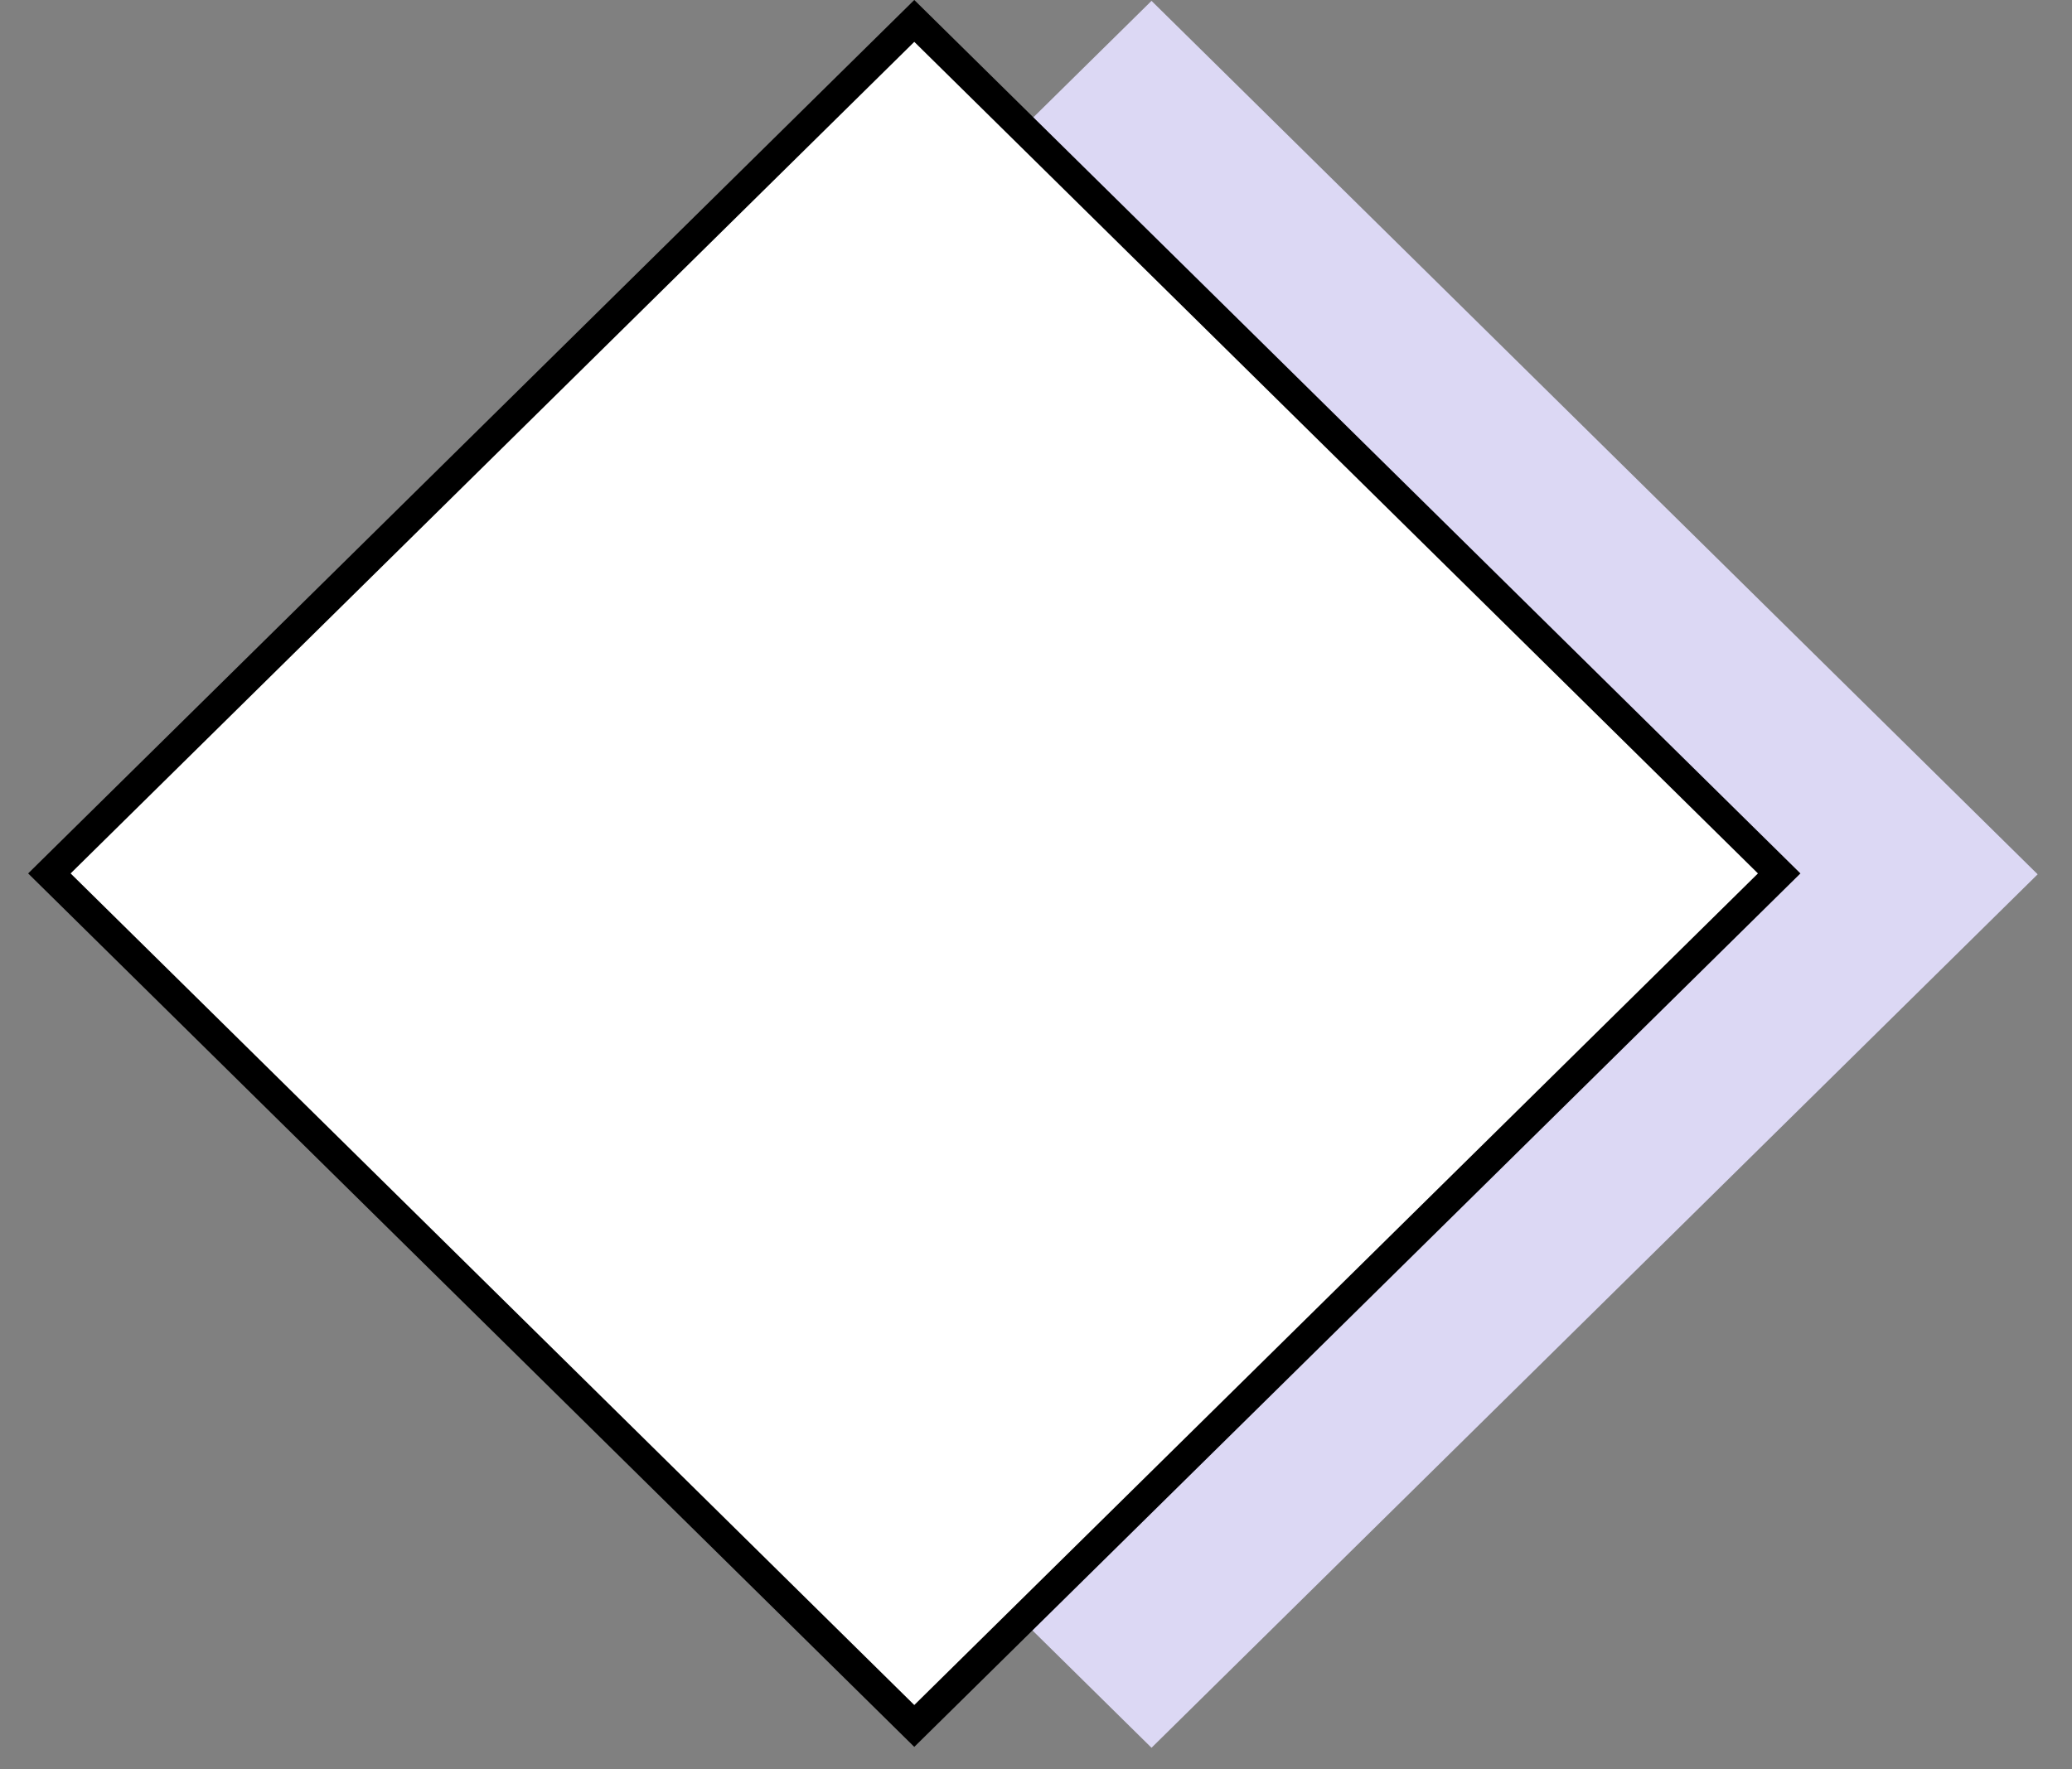
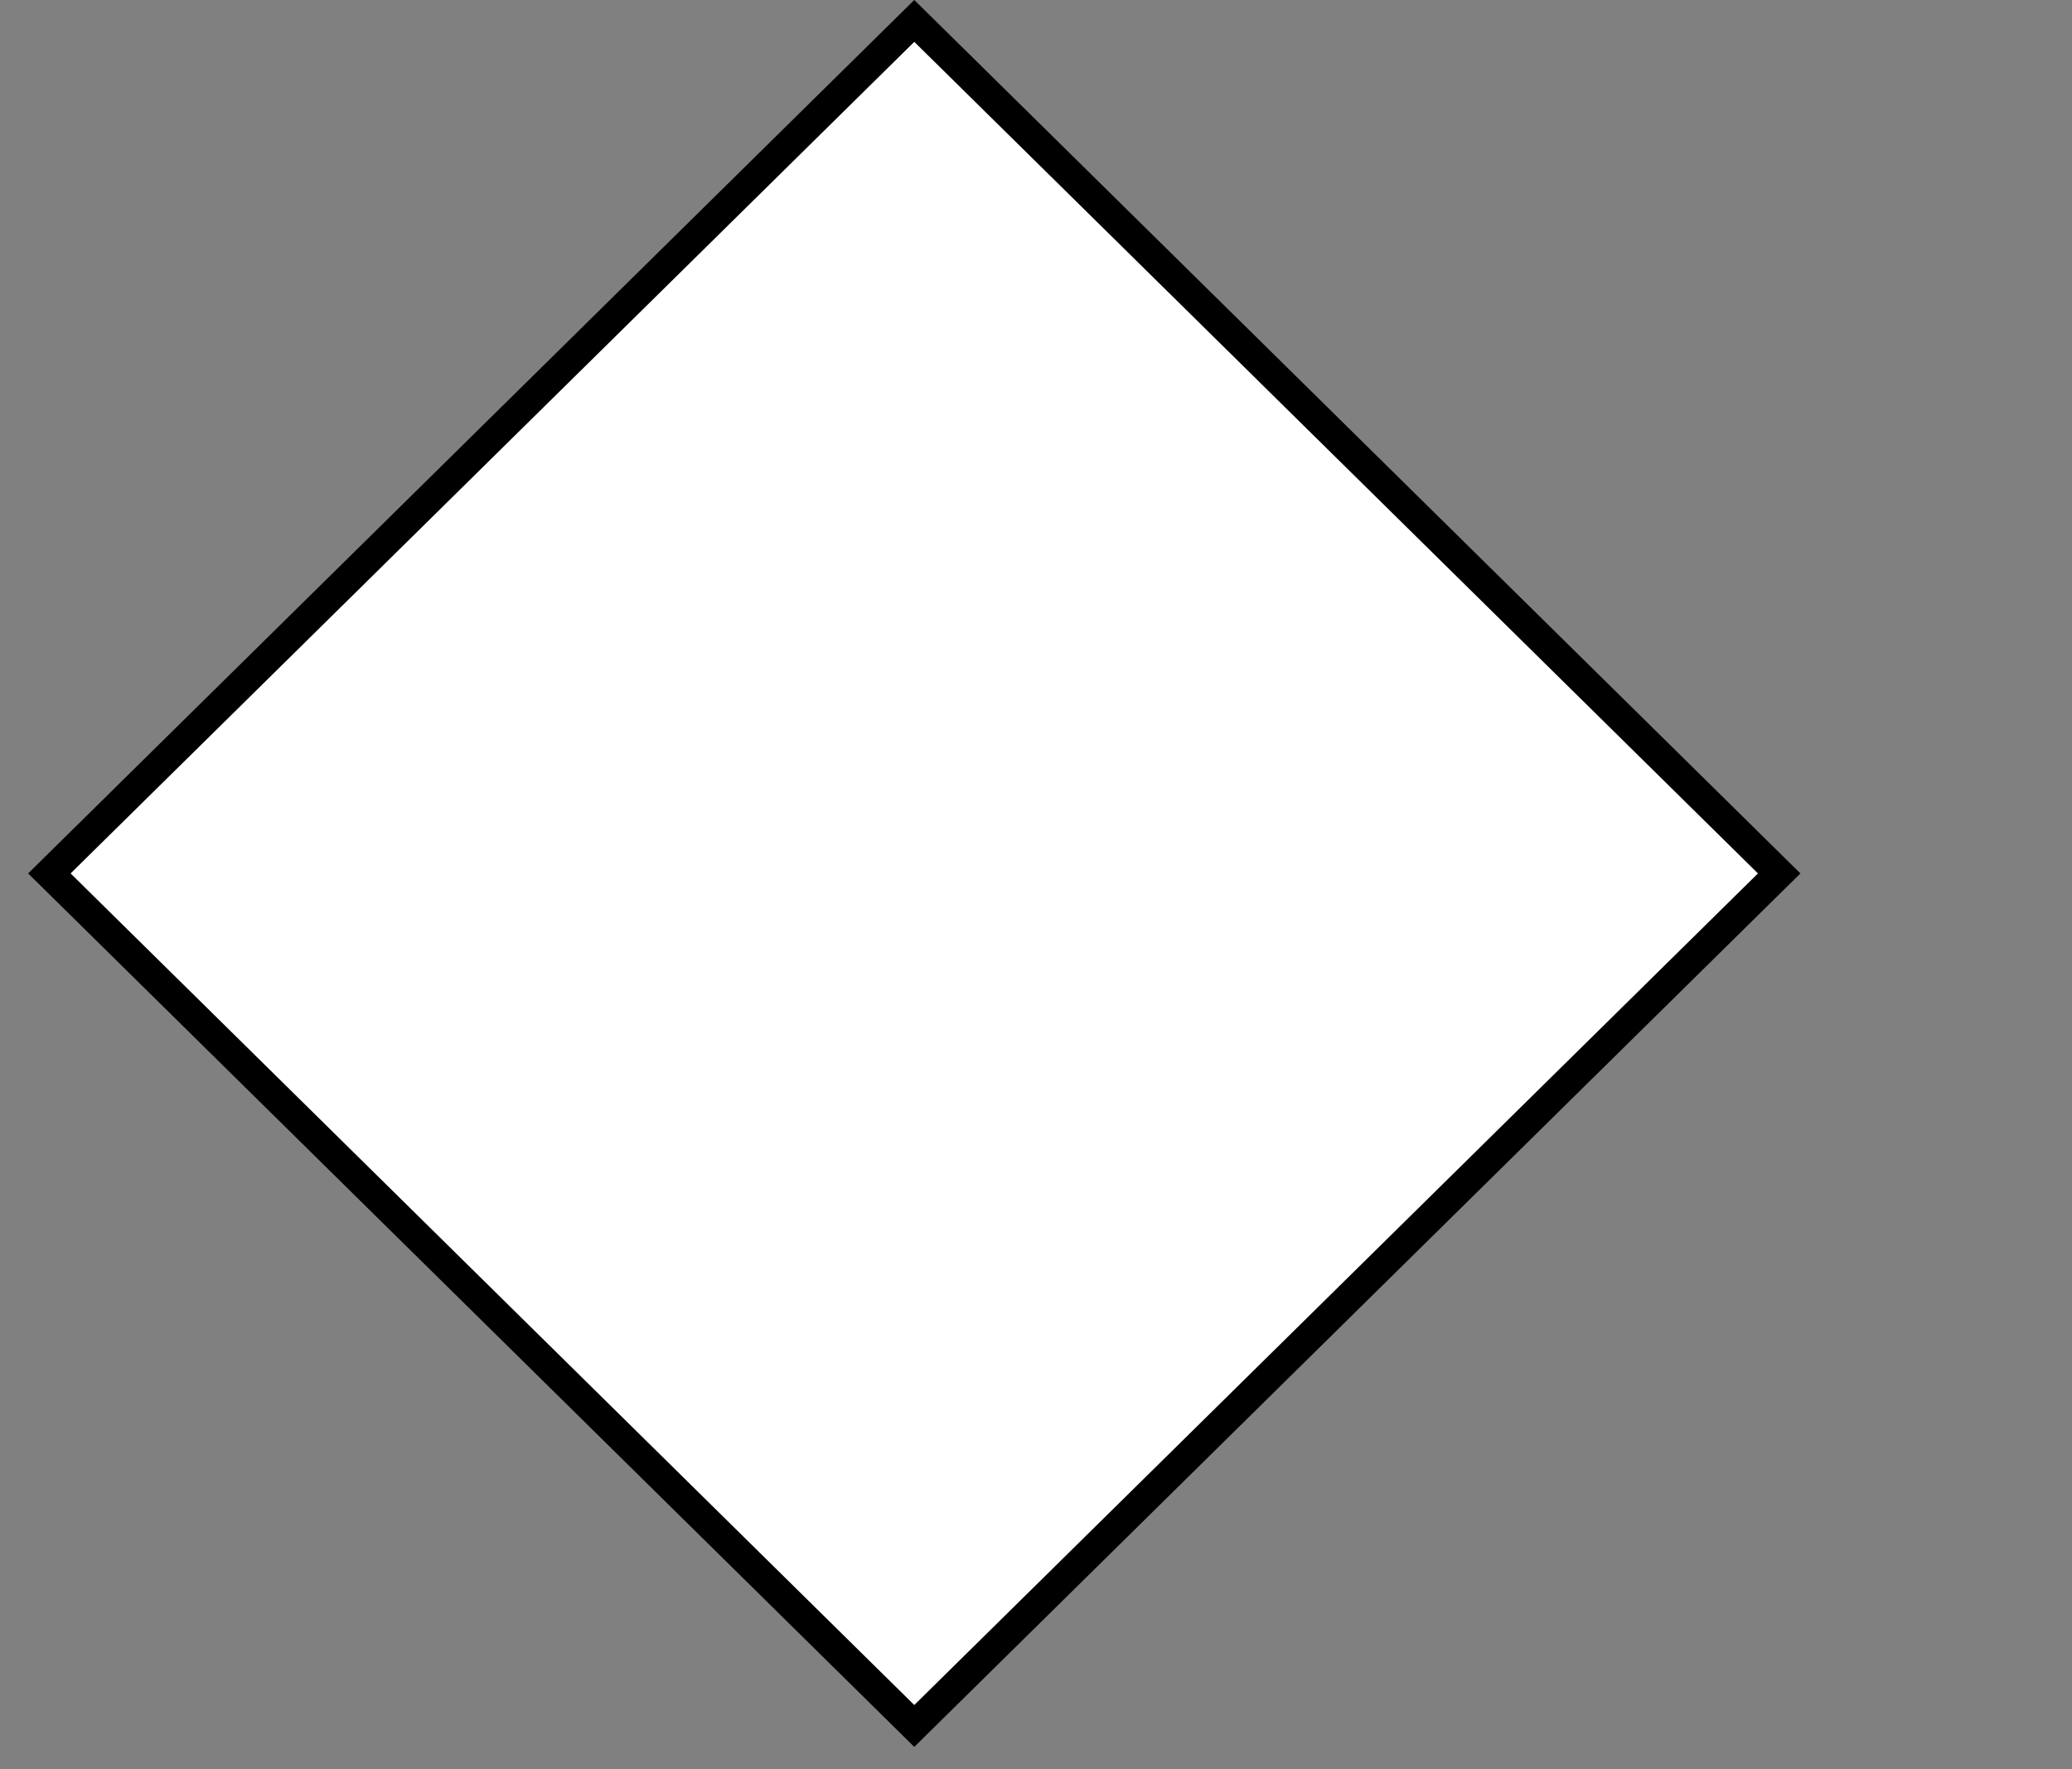
<svg xmlns="http://www.w3.org/2000/svg" width="48" height="41" viewBox="0 0 48 41" fill="none">
  <rect x="0" y="0" width="48" height="41" fill="#808080" stroke="none" />
-   <rect width="28.832" height="28.832" transform="matrix(0.712 -0.702 -0.712 -0.702 26.676 40.5)" fill="#DCD8F4" />
  <rect y="0.485" width="28.141" height="28.141" transform="matrix(-0.712 0.702 0.712 0.702 20.835 0.144)" fill="white" stroke="black" stroke-width="0.691" />
</svg>